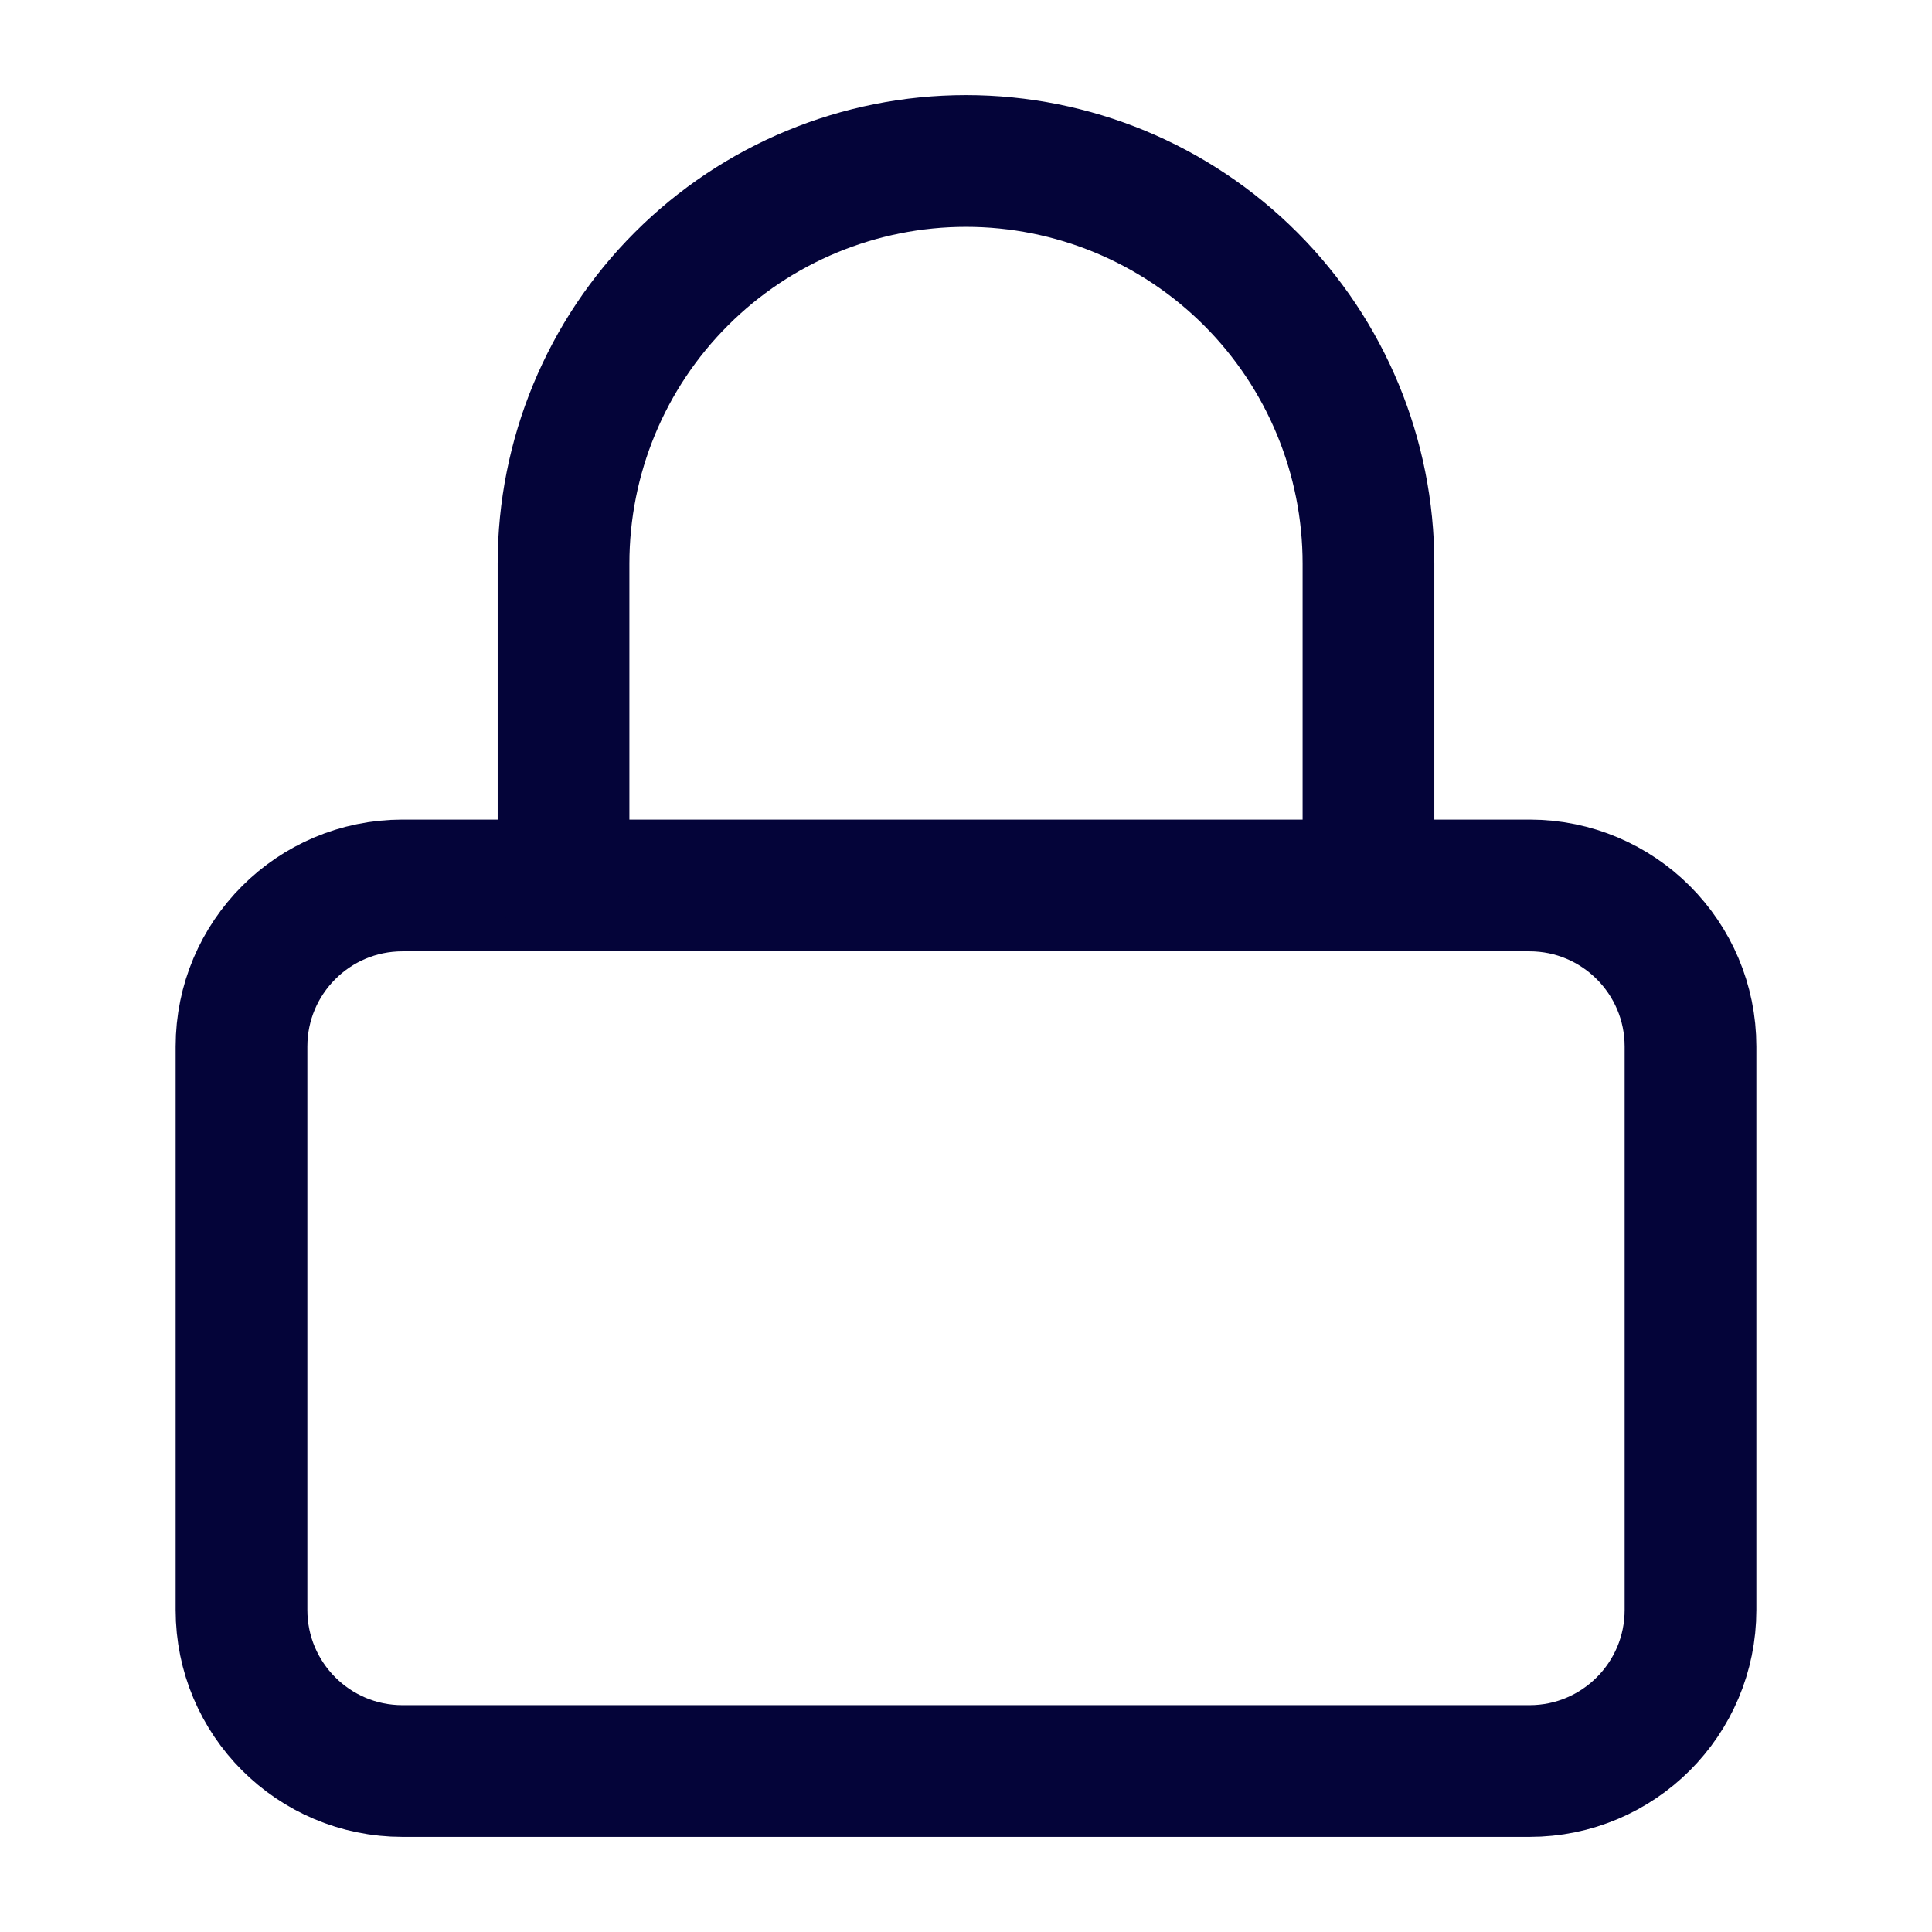
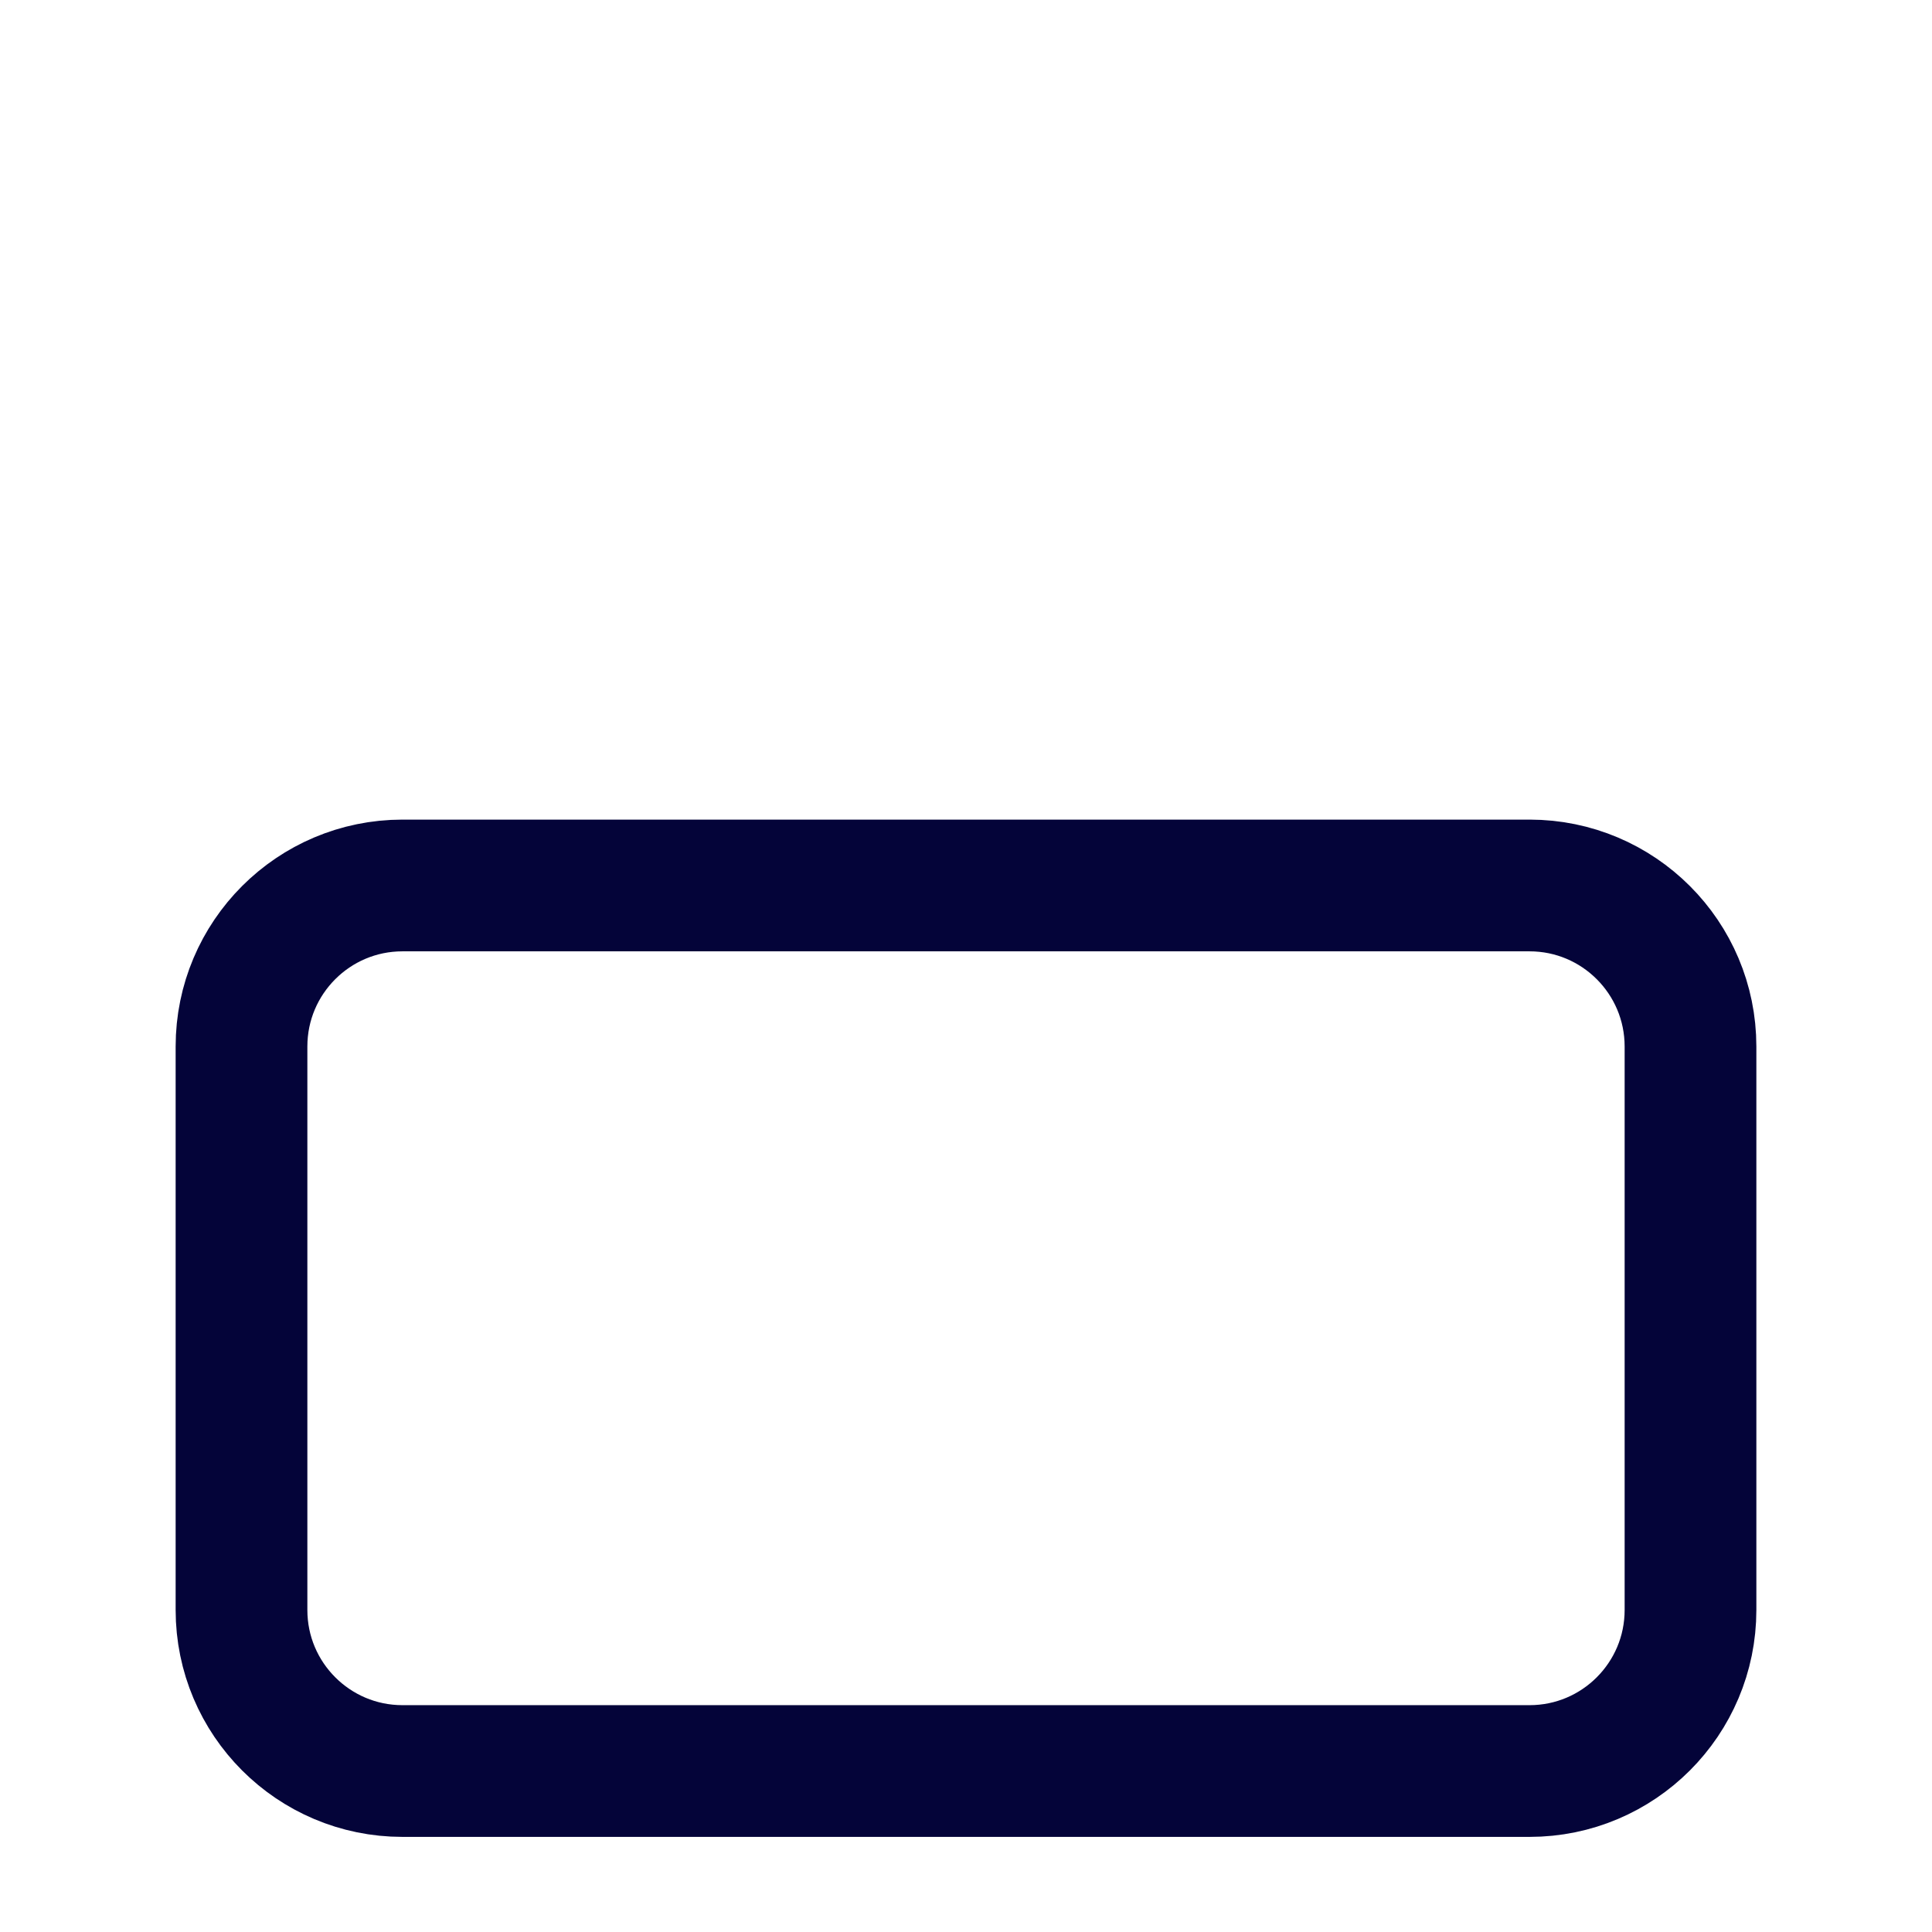
<svg xmlns="http://www.w3.org/2000/svg" width="22" height="22" viewBox="0 0 22 22" fill="none">
-   <path d="M17.417 10.083H4.583C3.571 10.083 2.75 10.904 2.75 11.917V18.333C2.75 19.346 3.571 20.167 4.583 20.167H17.417C18.429 20.167 19.25 19.346 19.25 18.333V11.917C19.25 10.904 18.429 10.083 17.417 10.083Z" stroke="#040439" stroke-width="1.5" stroke-linecap="round" stroke-linejoin="round" />
-   <path d="M6.417 10.083V6.417C6.417 5.201 6.899 4.035 7.759 3.176C8.618 2.316 9.784 1.833 11 1.833C12.215 1.833 13.381 2.316 14.241 3.176C15.1 4.035 15.583 5.201 15.583 6.417V10.083" stroke="#040439" stroke-width="1.5" stroke-linecap="round" stroke-linejoin="round" />
+   <path d="M17.417 10.083H4.583C3.571 10.083 2.75 10.904 2.75 11.917V18.333C2.75 19.346 3.571 20.167 4.583 20.167H17.417C18.429 20.167 19.25 19.346 19.25 18.333V11.917C19.25 10.904 18.429 10.083 17.417 10.083" stroke="#040439" stroke-width="1.5" stroke-linecap="round" stroke-linejoin="round" />
</svg>